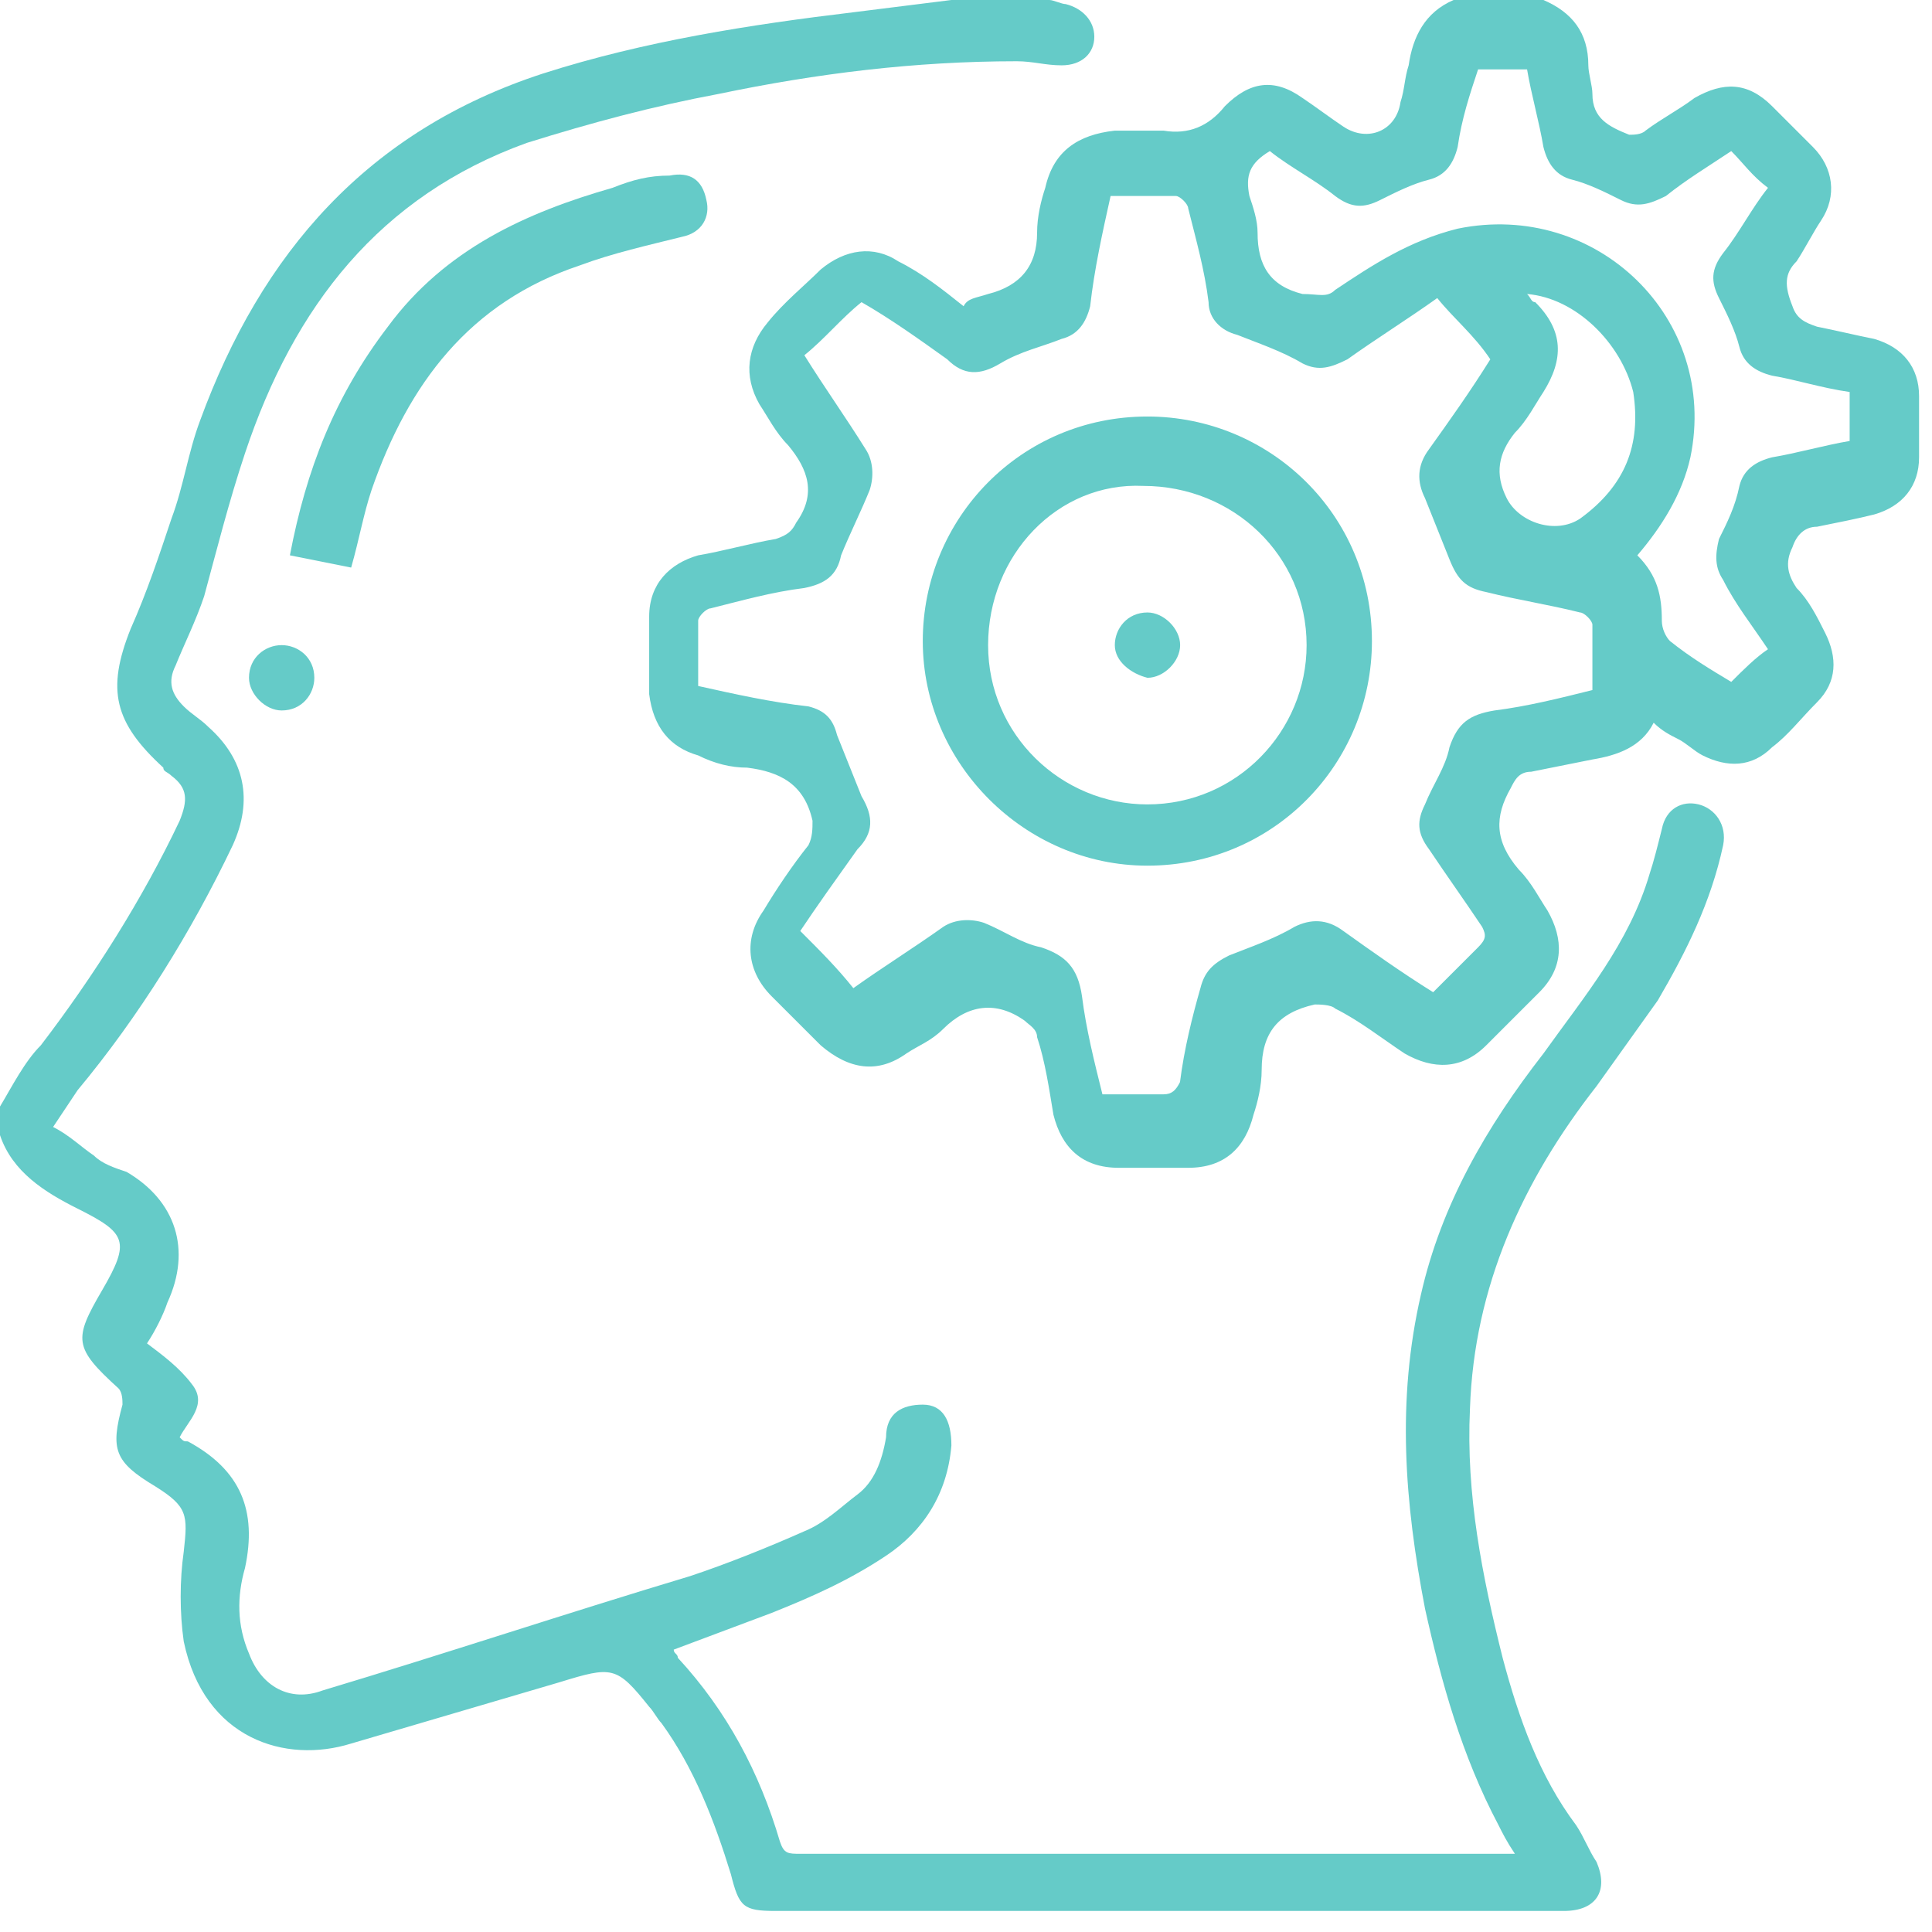
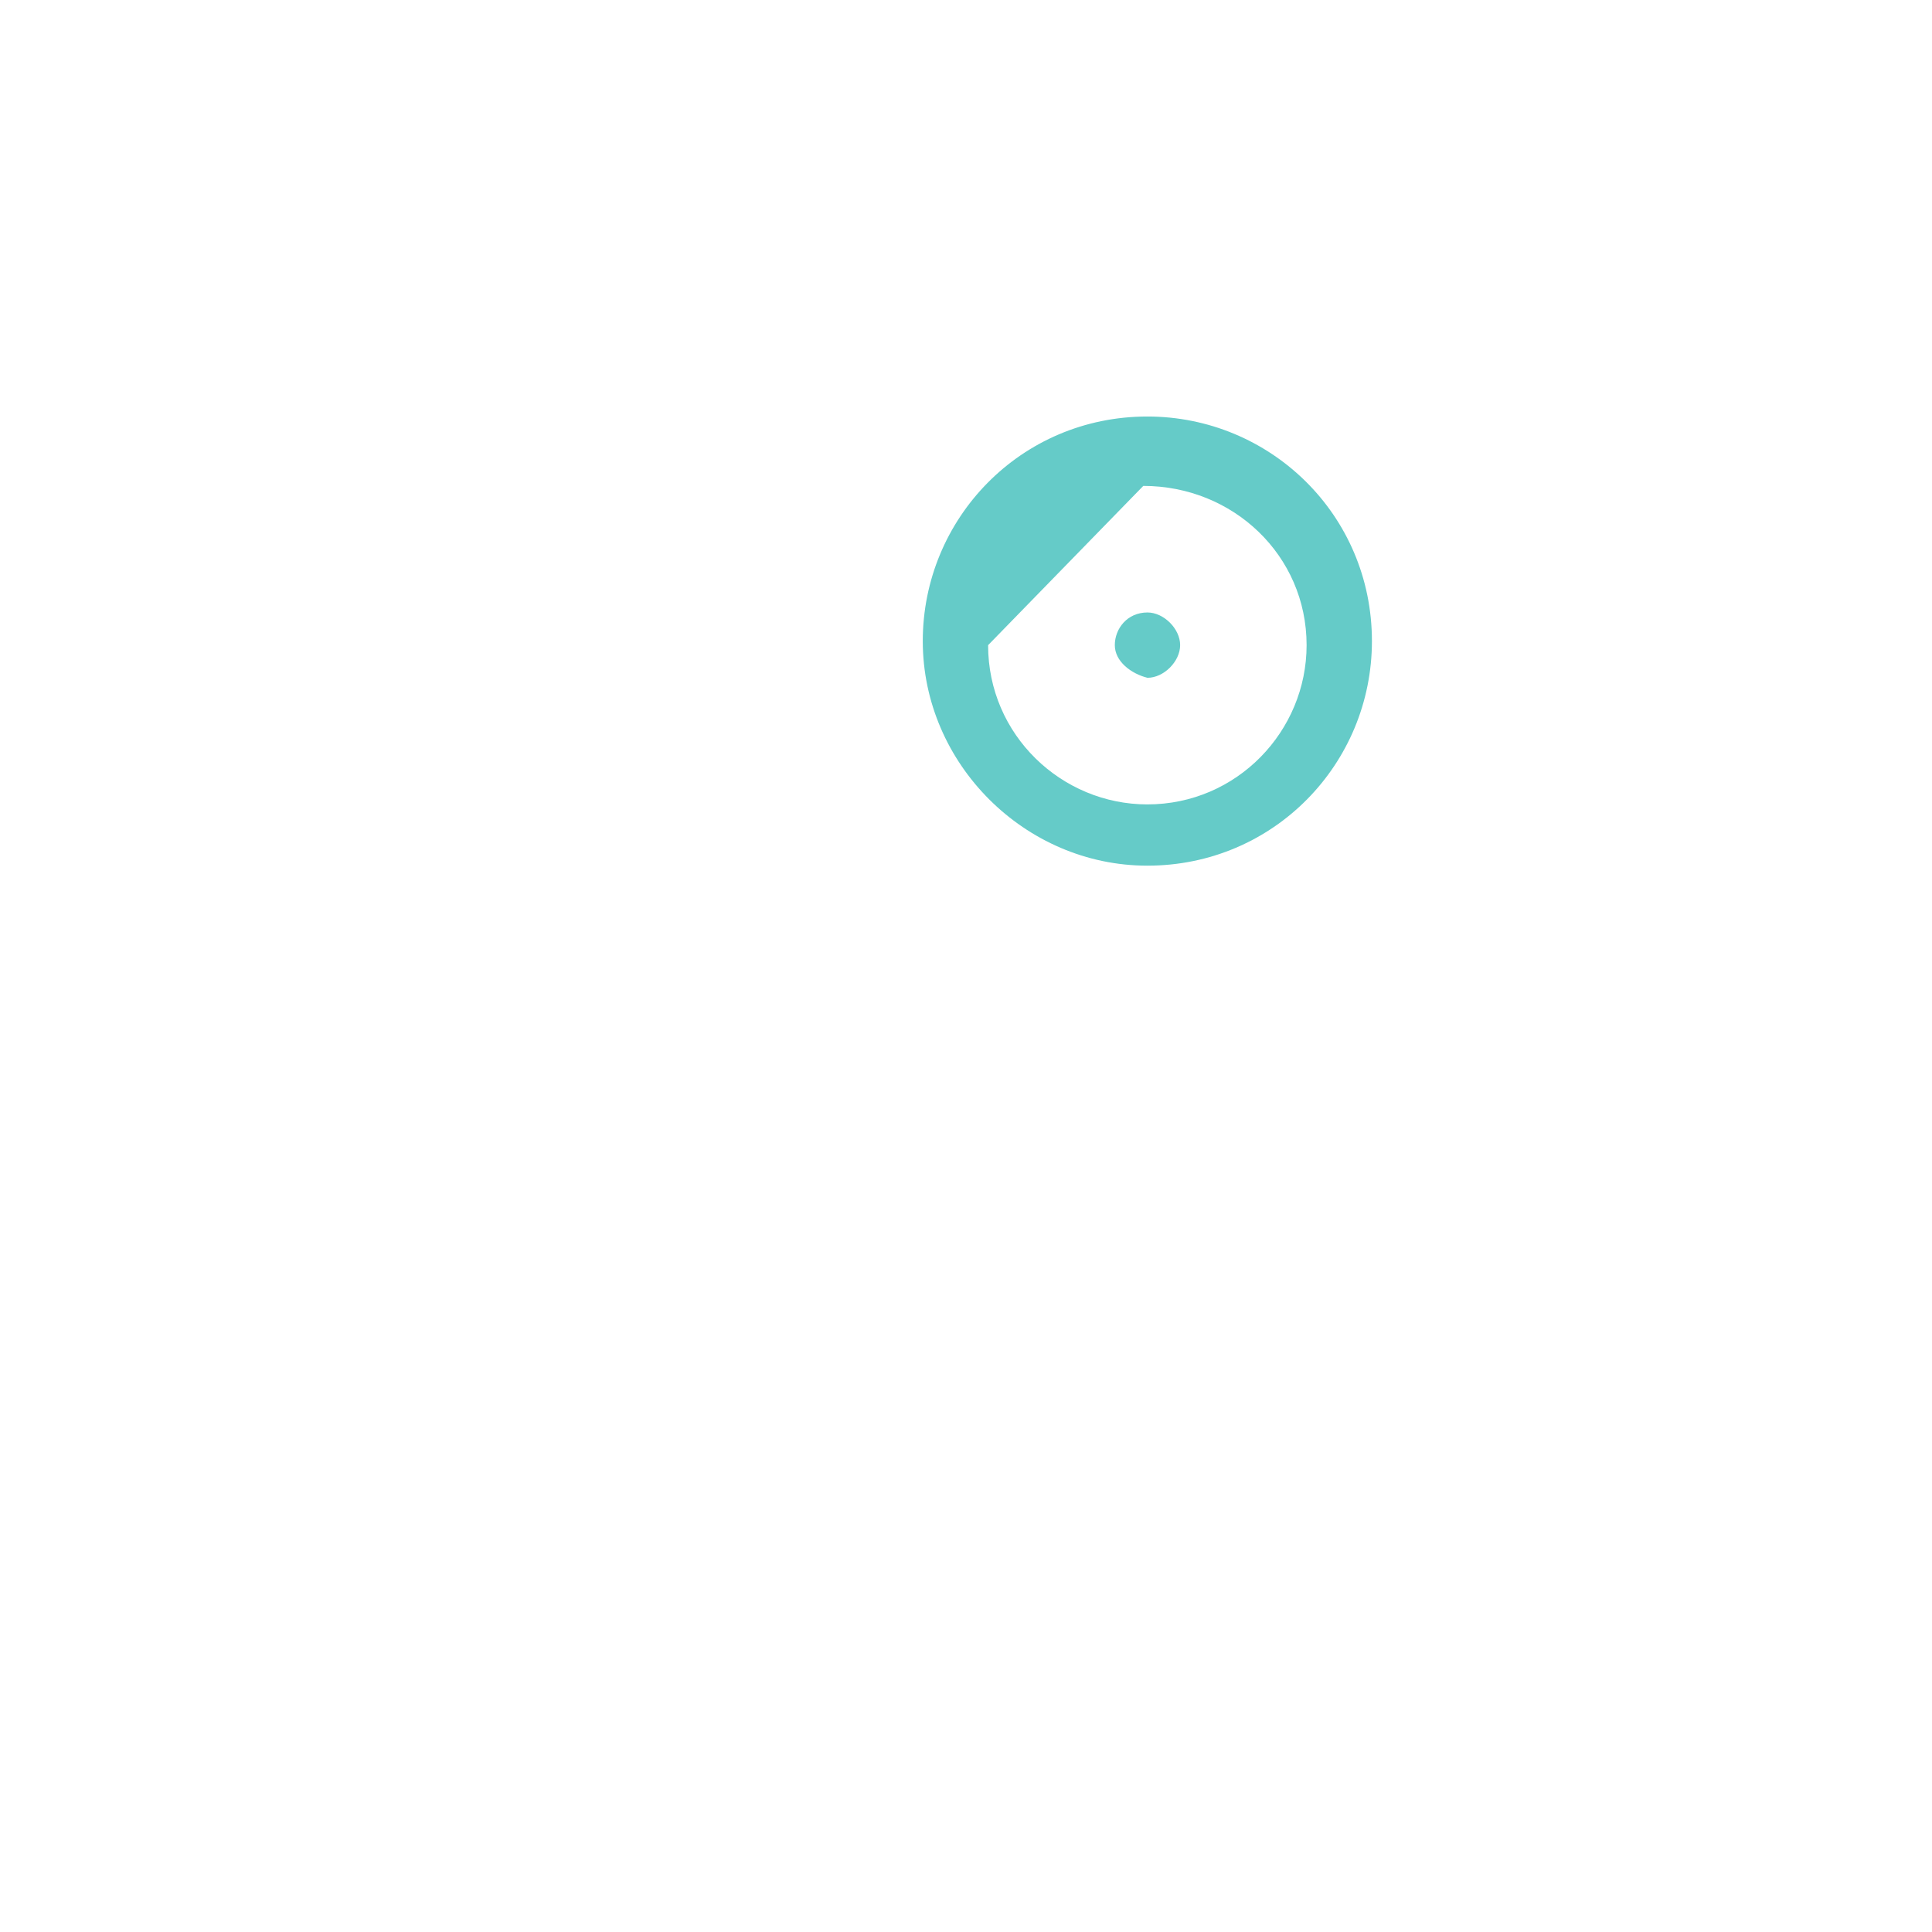
<svg xmlns="http://www.w3.org/2000/svg" width="75" height="75" viewBox="0 0 75 75" fill="none">
-   <path d="M59.915 0C61.025 0.476 61.659 1.268 61.659 2.536C61.659 2.853 61.817 3.329 61.817 3.646C61.817 4.597 62.451 4.914 63.244 5.231C63.402 5.231 63.719 5.231 63.878 5.072C64.512 4.597 65.146 4.28 65.78 3.804C66.89 3.17 67.841 3.17 68.792 4.121C69.267 4.597 69.901 5.231 70.377 5.706C71.169 6.499 71.328 7.609 70.694 8.56C70.377 9.035 70.06 9.669 69.743 10.145C69.267 10.62 69.267 11.096 69.584 11.888C69.743 12.364 70.06 12.522 70.535 12.681C71.328 12.839 71.962 12.998 72.754 13.156C73.864 13.473 74.498 14.266 74.498 15.376C74.498 16.168 74.498 16.961 74.498 17.753C74.498 18.863 73.864 19.655 72.754 19.972C72.12 20.131 71.328 20.289 70.535 20.448C70.06 20.448 69.743 20.765 69.584 21.241C69.267 21.875 69.426 22.35 69.743 22.826C70.218 23.301 70.535 23.935 70.852 24.569C71.328 25.52 71.328 26.471 70.535 27.264C69.901 27.898 69.426 28.532 68.792 29.008C67.999 29.8 67.048 29.8 66.097 29.325C65.78 29.166 65.463 28.849 65.146 28.691C64.829 28.532 64.512 28.373 64.195 28.056C63.719 29.008 62.768 29.325 61.817 29.483C61.025 29.642 60.232 29.8 59.44 29.959C58.964 29.959 58.806 30.276 58.647 30.593C58.013 31.702 58.013 32.653 58.964 33.763C59.44 34.238 59.757 34.872 60.074 35.348C60.708 36.458 60.708 37.567 59.757 38.518C59.123 39.152 58.33 39.945 57.696 40.579C56.745 41.53 55.635 41.53 54.526 40.896C53.575 40.262 52.782 39.628 51.831 39.152C51.672 38.994 51.197 38.994 51.038 38.994C49.612 39.311 48.978 40.103 48.978 41.53C48.978 42.164 48.819 42.798 48.661 43.273C48.344 44.542 47.551 45.334 46.125 45.334C45.174 45.334 44.222 45.334 43.43 45.334C42.003 45.334 41.211 44.542 40.894 43.273C40.735 42.322 40.577 41.213 40.26 40.262C40.26 39.945 39.943 39.786 39.784 39.628C38.675 38.835 37.565 38.994 36.614 39.945C36.138 40.42 35.663 40.579 35.187 40.896C34.078 41.688 32.968 41.53 31.859 40.579C31.225 39.945 30.59 39.311 29.956 38.677C29.005 37.726 28.847 36.458 29.64 35.348C30.115 34.555 30.749 33.604 31.383 32.812C31.542 32.495 31.542 32.178 31.542 31.861C31.225 30.434 30.273 29.959 29.005 29.8C28.371 29.8 27.737 29.642 27.103 29.325C25.994 29.008 25.36 28.215 25.201 26.947C25.201 25.996 25.201 24.886 25.201 23.935C25.201 22.667 25.994 21.875 27.103 21.558C28.054 21.399 29.164 21.082 30.115 20.923C30.591 20.765 30.749 20.606 30.908 20.289C31.7 19.18 31.383 18.229 30.59 17.278C30.115 16.802 29.798 16.168 29.481 15.693C28.847 14.583 29.005 13.473 29.798 12.522C30.432 11.73 31.225 11.096 31.859 10.462C32.81 9.669 33.919 9.511 34.87 10.145C35.821 10.62 36.614 11.254 37.407 11.888C37.565 11.571 37.882 11.571 38.358 11.413C39.626 11.096 40.26 10.303 40.26 9.035C40.26 8.401 40.418 7.767 40.577 7.292C40.894 5.865 41.845 5.231 43.271 5.072C43.906 5.072 44.539 5.072 45.174 5.072C46.125 5.231 46.917 4.914 47.551 4.121C48.502 3.17 49.453 3.012 50.563 3.804C51.038 4.121 51.672 4.597 52.148 4.914C53.099 5.548 54.209 5.072 54.367 3.963C54.526 3.487 54.526 3.012 54.684 2.536C54.843 1.427 55.318 0.476 56.428 0C57.696 0 58.806 0 59.915 0ZM55.794 11.571C54.684 12.364 53.416 13.156 52.307 13.949C51.672 14.266 51.197 14.425 50.563 14.107C49.77 13.632 48.819 13.315 48.027 12.998C47.393 12.839 46.917 12.364 46.917 11.73C46.759 10.462 46.442 9.352 46.125 8.084C46.125 7.926 45.808 7.609 45.649 7.609C44.856 7.609 44.064 7.609 43.113 7.609C42.796 9.035 42.479 10.462 42.32 11.888C42.162 12.522 41.845 12.998 41.211 13.156C40.418 13.473 39.626 13.632 38.833 14.107C38.041 14.583 37.407 14.583 36.773 13.949C35.663 13.156 34.553 12.364 33.444 11.73C32.651 12.364 32.017 13.156 31.225 13.79C32.017 15.059 32.81 16.168 33.602 17.436C33.919 17.912 33.919 18.546 33.761 19.021C33.444 19.814 32.968 20.765 32.651 21.558C32.493 22.35 32.017 22.667 31.225 22.826C29.956 22.984 28.847 23.301 27.579 23.618C27.42 23.618 27.103 23.935 27.103 24.094C27.103 24.886 27.103 25.837 27.103 26.63C28.53 26.947 29.956 27.264 31.383 27.422C32.017 27.581 32.334 27.898 32.493 28.532C32.81 29.325 33.127 30.117 33.444 30.91C33.919 31.702 33.919 32.336 33.285 32.97C32.493 34.08 31.7 35.189 31.066 36.141C31.859 36.933 32.493 37.567 33.127 38.36C34.236 37.567 35.504 36.775 36.614 35.982C37.09 35.665 37.724 35.665 38.199 35.824C38.992 36.141 39.626 36.616 40.418 36.775C41.369 37.092 41.845 37.567 42.003 38.677C42.162 39.945 42.479 41.213 42.796 42.481C43.589 42.481 44.381 42.481 45.174 42.481C45.491 42.481 45.649 42.322 45.808 42.005C45.966 40.737 46.283 39.469 46.6 38.36C46.759 37.726 47.076 37.409 47.71 37.092C48.502 36.775 49.453 36.458 50.246 35.982C50.88 35.665 51.514 35.665 52.148 36.141C53.258 36.933 54.367 37.726 55.635 38.518C56.269 37.884 56.745 37.409 57.379 36.775C57.696 36.458 57.696 36.299 57.537 35.982C56.903 35.031 56.111 33.921 55.477 32.97C55.001 32.336 55.001 31.861 55.318 31.227C55.635 30.434 56.111 29.8 56.269 29.008C56.586 28.056 57.062 27.739 58.013 27.581C59.281 27.422 60.549 27.105 61.817 26.788C61.817 25.837 61.817 25.045 61.817 24.252C61.817 24.094 61.5 23.777 61.342 23.777C60.074 23.46 58.964 23.301 57.696 22.984C56.903 22.826 56.586 22.509 56.269 21.716C55.952 20.923 55.635 20.131 55.318 19.338C55.001 18.704 55.001 18.07 55.477 17.436C56.269 16.327 57.062 15.217 57.854 13.949C57.22 12.998 56.428 12.364 55.794 11.571ZM67.207 5.865C66.255 6.499 65.463 6.974 64.67 7.609C64.036 7.926 63.561 8.084 62.927 7.767C62.293 7.45 61.659 7.133 61.025 6.974C60.391 6.816 60.074 6.34 59.915 5.706C59.757 4.755 59.44 3.646 59.281 2.695C58.647 2.695 58.013 2.695 57.379 2.695C57.062 3.646 56.745 4.597 56.586 5.706C56.428 6.34 56.111 6.816 55.477 6.974C54.843 7.133 54.209 7.45 53.575 7.767C52.941 8.084 52.465 8.084 51.831 7.609C51.038 6.974 50.087 6.499 49.295 5.865C48.502 6.34 48.344 6.816 48.502 7.609C48.661 8.084 48.819 8.56 48.819 9.035C48.819 10.303 49.295 11.096 50.563 11.413C51.197 11.413 51.514 11.571 51.831 11.254C53.258 10.303 54.684 9.352 56.586 8.877C61.976 7.767 66.731 12.364 65.621 17.753C65.304 19.18 64.512 20.448 63.561 21.558C64.353 22.35 64.512 23.143 64.512 24.094C64.512 24.411 64.67 24.728 64.829 24.886C65.621 25.52 66.414 25.996 67.207 26.471C67.682 25.996 68.158 25.52 68.633 25.203C67.999 24.252 67.365 23.46 66.89 22.509C66.573 22.033 66.573 21.558 66.731 20.923C67.048 20.289 67.365 19.655 67.524 18.863C67.682 18.229 68.158 17.912 68.792 17.753C69.743 17.595 70.852 17.278 71.803 17.119C71.803 16.485 71.803 15.851 71.803 15.217C70.694 15.059 69.743 14.742 68.792 14.583C68.158 14.425 67.682 14.107 67.524 13.473C67.365 12.839 67.048 12.205 66.731 11.571C66.414 10.937 66.414 10.462 66.89 9.828C67.524 9.035 67.999 8.084 68.633 7.292C67.999 6.816 67.682 6.34 67.207 5.865ZM59.281 11.413C59.44 11.571 59.44 11.73 59.598 11.73C60.708 12.839 60.708 13.949 59.915 15.217C59.598 15.693 59.281 16.327 58.806 16.802C58.172 17.595 58.013 18.387 58.489 19.338C58.964 20.289 60.391 20.765 61.342 20.131C63.085 18.863 63.719 17.278 63.402 15.217C62.927 13.315 61.183 11.571 59.281 11.413Z" fill="#65CBC8" />
-   <path d="M40.737 0C40.896 0 41.213 0.159 41.371 0.159C42.005 0.317 42.481 0.793 42.481 1.427C42.481 2.061 42.005 2.536 41.213 2.536C40.579 2.536 40.103 2.378 39.469 2.378C35.507 2.378 31.702 2.853 27.898 3.646C25.362 4.121 22.984 4.755 20.448 5.548C14.742 7.609 11.413 11.888 9.511 17.595C8.877 19.497 8.401 21.399 7.926 23.143C7.609 24.094 7.133 25.045 6.816 25.837C6.499 26.471 6.657 26.947 7.133 27.422C7.45 27.739 7.767 27.898 8.084 28.215C9.511 29.483 9.828 31.068 9.035 32.812C7.45 36.141 5.389 39.469 3.012 42.322C2.695 42.798 2.378 43.273 2.061 43.749C2.695 44.066 3.17 44.542 3.646 44.859C3.963 45.176 4.438 45.334 4.914 45.493C6.816 46.602 7.45 48.504 6.499 50.565C6.34 51.041 6.023 51.675 5.706 52.15C6.34 52.626 6.974 53.101 7.45 53.735C8.084 54.528 7.292 55.162 6.974 55.796C7.133 55.954 7.133 55.954 7.292 55.954C9.352 57.064 9.986 58.649 9.511 60.868C9.194 61.978 9.194 63.087 9.669 64.197C10.145 65.465 11.254 66.099 12.522 65.624C17.278 64.197 22.033 62.612 26.788 61.185C28.215 60.71 29.8 60.076 31.227 59.442C32.019 59.125 32.653 58.49 33.287 58.015C33.921 57.539 34.238 56.747 34.397 55.796C34.397 54.845 35.031 54.528 35.824 54.528C36.616 54.528 36.933 55.162 36.933 56.113C36.775 58.015 35.824 59.442 34.397 60.393C32.97 61.344 31.544 61.978 29.959 62.612C28.691 63.087 27.422 63.563 26.154 64.038C26.154 64.197 26.313 64.197 26.313 64.355C28.215 66.416 29.483 68.794 30.276 71.488C30.434 71.964 30.593 71.964 31.068 71.964C37.884 71.964 44.7 71.964 51.675 71.964C53.577 71.964 55.637 71.964 57.539 71.964C57.856 71.964 58.332 71.964 58.808 71.964C58.49 71.488 58.332 71.171 58.173 70.854C56.747 68.16 55.954 65.306 55.32 62.453C54.528 58.332 54.211 54.369 55.162 50.248C55.954 46.761 57.698 43.749 59.917 40.896C61.502 38.677 63.246 36.616 64.038 33.921C64.197 33.446 64.356 32.812 64.514 32.178C64.672 31.385 65.306 31.068 65.941 31.227C66.575 31.385 67.05 32.019 66.892 32.812C66.416 35.031 65.465 36.933 64.356 38.835C63.563 39.945 62.77 41.054 61.978 42.164C59.125 45.81 57.222 49.931 57.064 54.686C56.905 58.015 57.539 61.185 58.332 64.355C58.966 66.733 59.759 68.952 61.185 70.854C61.502 71.33 61.661 71.805 61.978 72.281C62.453 73.391 61.978 74.183 60.71 74.183C57.698 74.183 54.845 74.183 51.833 74.183C44.542 74.183 37.409 74.183 30.117 74.183C28.849 74.183 28.691 74.025 28.373 72.757C27.739 70.696 26.947 68.635 25.679 66.892C25.52 66.733 25.362 66.416 25.203 66.258C23.935 64.672 23.777 64.672 21.716 65.306C19.021 66.099 16.327 66.892 13.632 67.684C11.096 68.477 7.926 67.526 7.133 63.721C6.974 62.612 6.974 61.344 7.133 60.234C7.292 58.808 7.292 58.49 6.023 57.698C4.438 56.747 4.28 56.271 4.755 54.528C4.755 54.369 4.755 54.052 4.597 53.894C2.853 52.309 2.853 51.992 3.963 50.09C5.072 48.187 4.914 47.87 3.012 46.919C1.744 46.285 0.476 45.493 0 44.066C0 43.749 0 43.273 0 42.956C0.476 42.164 0.951 41.213 1.585 40.579C3.646 37.884 5.548 34.872 6.974 31.861C7.292 31.068 7.292 30.593 6.657 30.117C6.499 29.959 6.34 29.959 6.34 29.8C4.438 28.056 4.121 26.788 5.072 24.411C5.706 22.984 6.182 21.558 6.657 20.131C7.133 18.863 7.292 17.595 7.767 16.327C10.145 9.828 14.266 5.072 21.082 2.853C25.045 1.585 29.166 0.951 33.129 0.476C34.397 0.317 35.665 0.159 36.933 0C38.043 0 39.311 0 40.737 0Z" fill="#65CBC8" />
-   <path d="M13.632 22.033C12.839 21.875 12.046 21.716 11.254 21.558C11.888 18.229 12.998 15.376 15.058 12.681C17.277 9.669 20.448 8.243 23.776 7.292C24.569 6.975 25.203 6.816 25.995 6.816C26.788 6.657 27.264 6.975 27.422 7.767C27.581 8.401 27.264 9.035 26.471 9.194C25.203 9.511 23.776 9.828 22.508 10.303C18.228 11.73 15.851 14.9 14.424 19.021C14.107 19.972 13.949 20.924 13.632 22.033Z" fill="#65CBC8" />
-   <path d="M10.934 25.044C11.568 25.044 12.202 25.52 12.202 26.312C12.202 26.946 11.727 27.58 10.934 27.58C10.3 27.58 9.666 26.946 9.666 26.312C9.666 25.52 10.3 25.044 10.934 25.044Z" fill="#65CBC8" />
-   <path d="M44.54 33.605C39.785 33.605 35.822 29.642 35.822 24.887C35.822 20.131 39.627 16.169 44.54 16.169C49.296 16.169 53.258 19.973 53.258 24.887C53.258 29.642 49.454 33.605 44.54 33.605ZM38.358 25.045C38.358 28.532 41.212 31.227 44.54 31.227C48.028 31.227 50.722 28.374 50.722 25.045C50.722 21.558 47.869 18.863 44.382 18.863C41.053 18.705 38.358 21.558 38.358 25.045Z" fill="#65CBC8" />
+   <path d="M44.54 33.605C39.785 33.605 35.822 29.642 35.822 24.887C35.822 20.131 39.627 16.169 44.54 16.169C49.296 16.169 53.258 19.973 53.258 24.887C53.258 29.642 49.454 33.605 44.54 33.605ZM38.358 25.045C38.358 28.532 41.212 31.227 44.54 31.227C48.028 31.227 50.722 28.374 50.722 25.045C50.722 21.558 47.869 18.863 44.382 18.863Z" fill="#65CBC8" />
  <path d="M43.277 25.044C43.277 24.41 43.753 23.776 44.545 23.776C45.179 23.776 45.813 24.41 45.813 25.044C45.813 25.678 45.179 26.312 44.545 26.312C43.911 26.154 43.277 25.678 43.277 25.044Z" fill="#65CBC8" />
</svg>